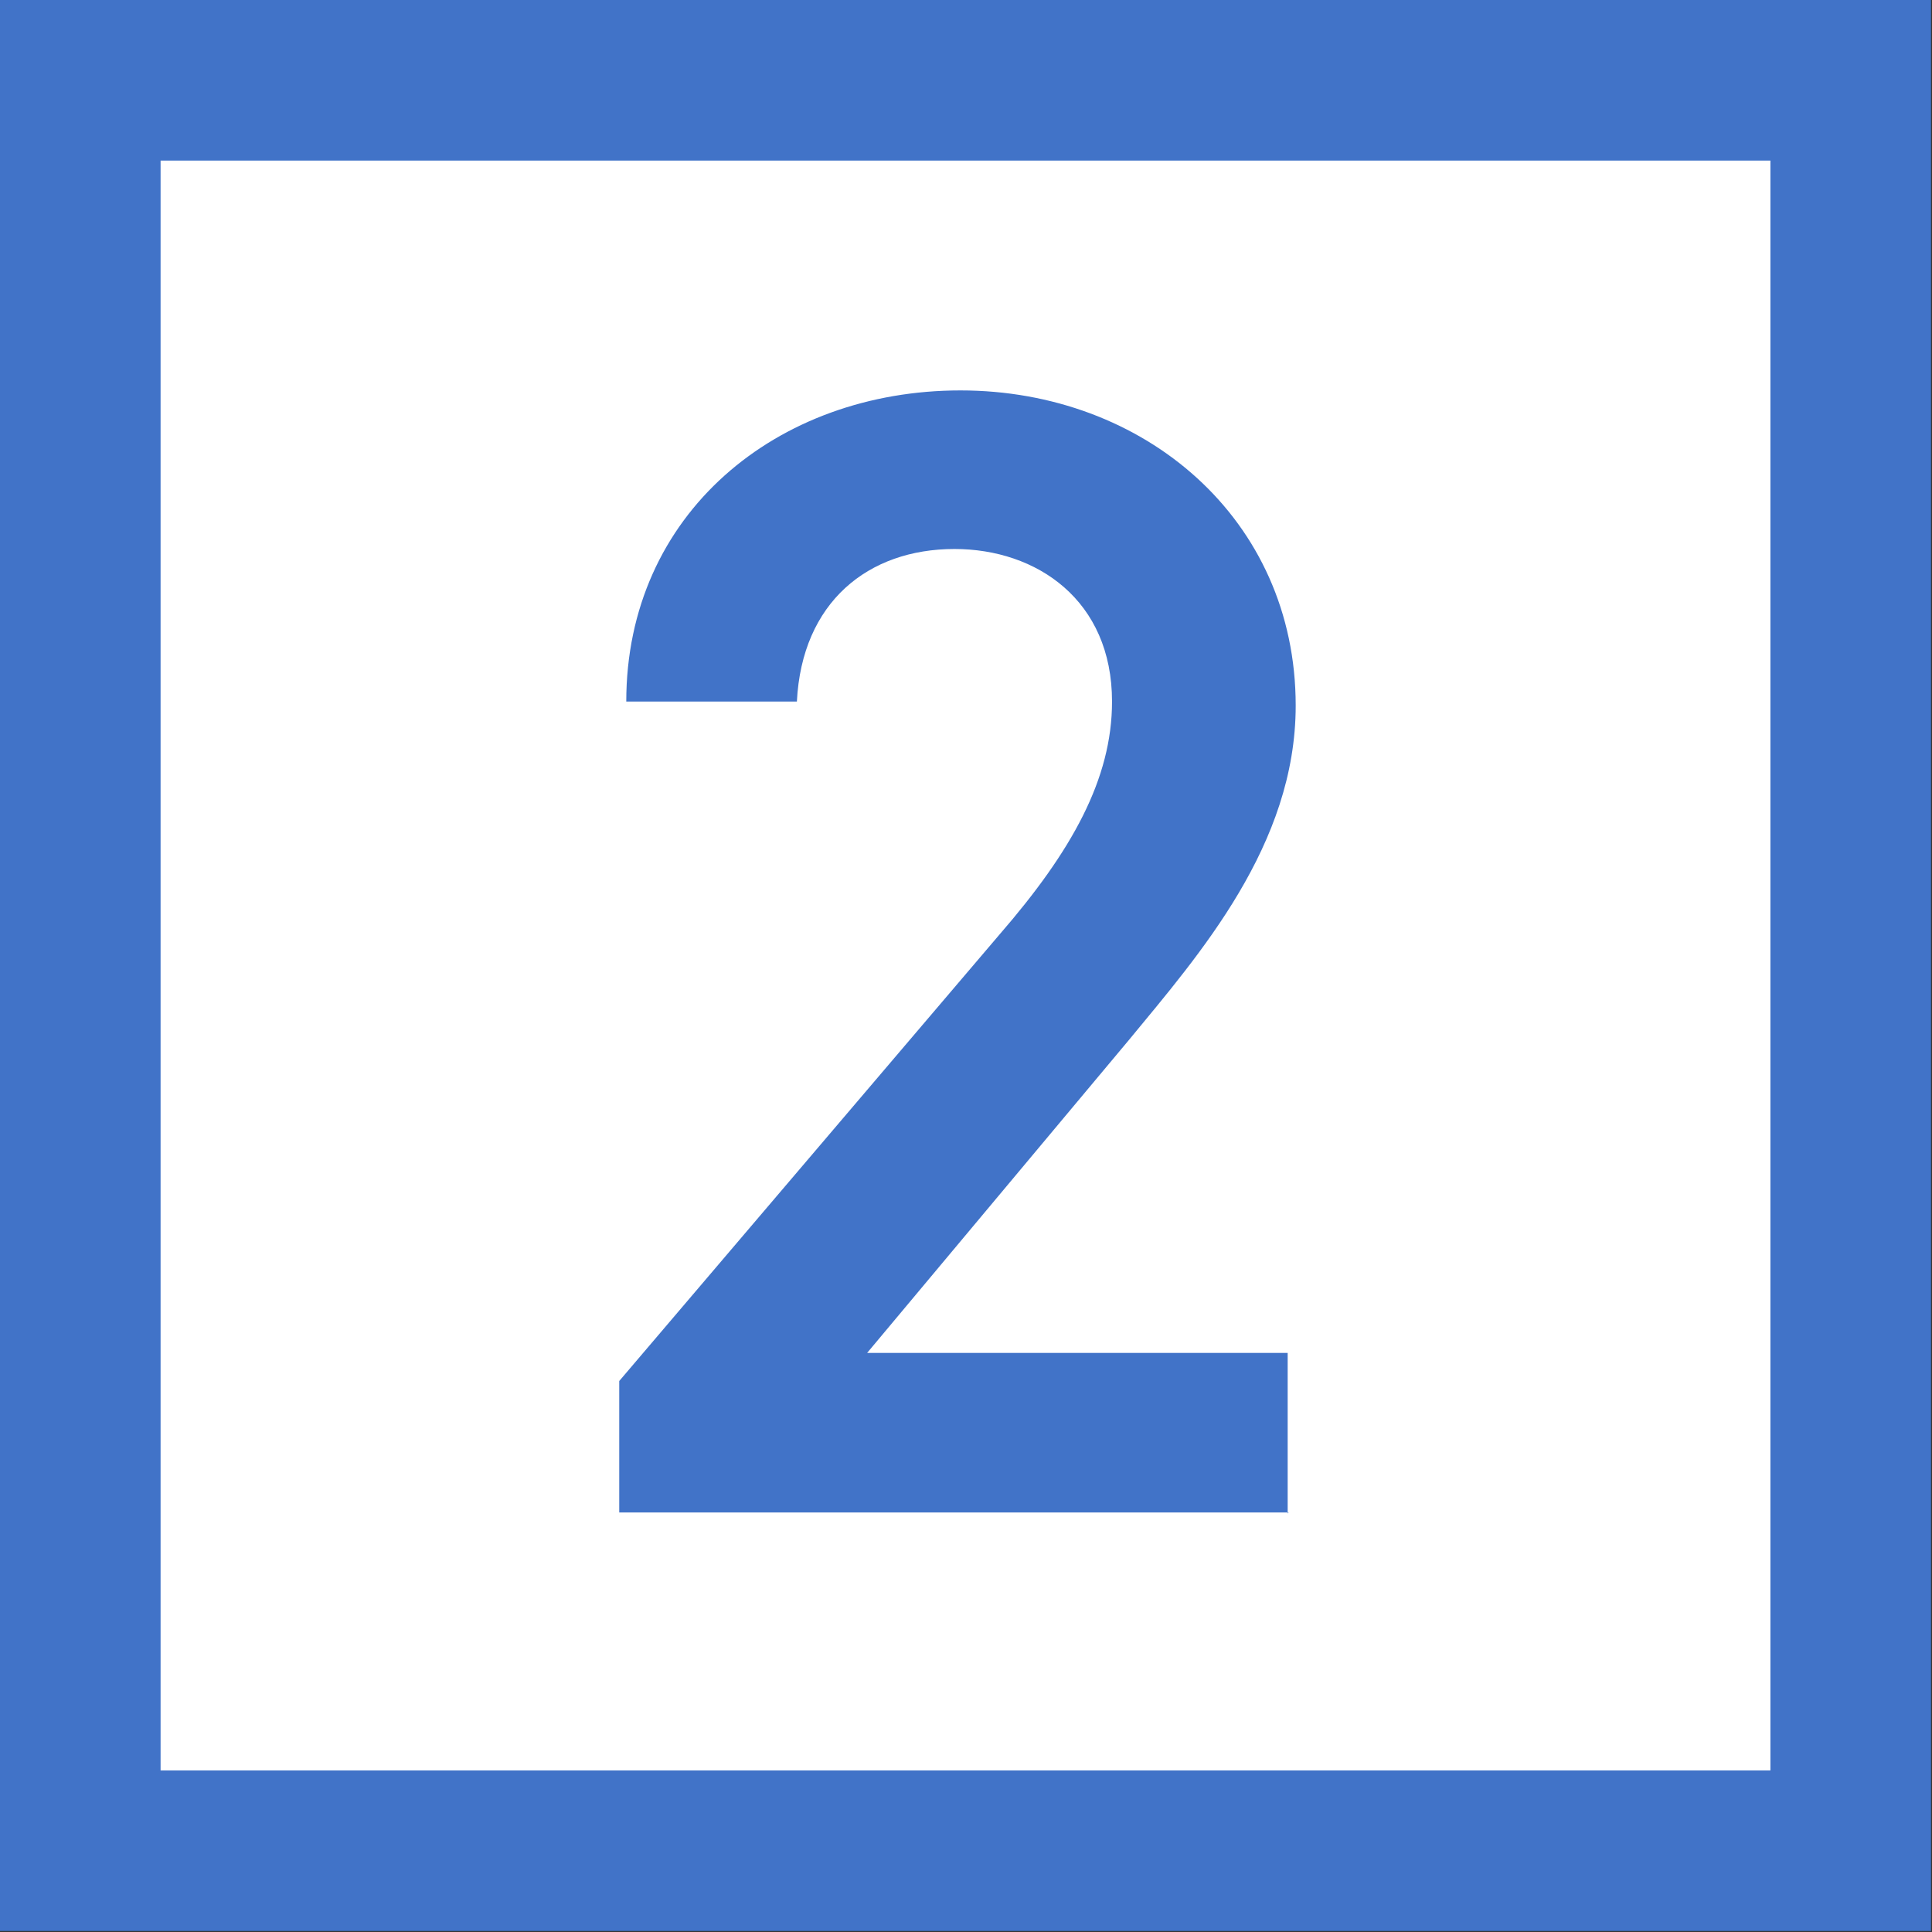
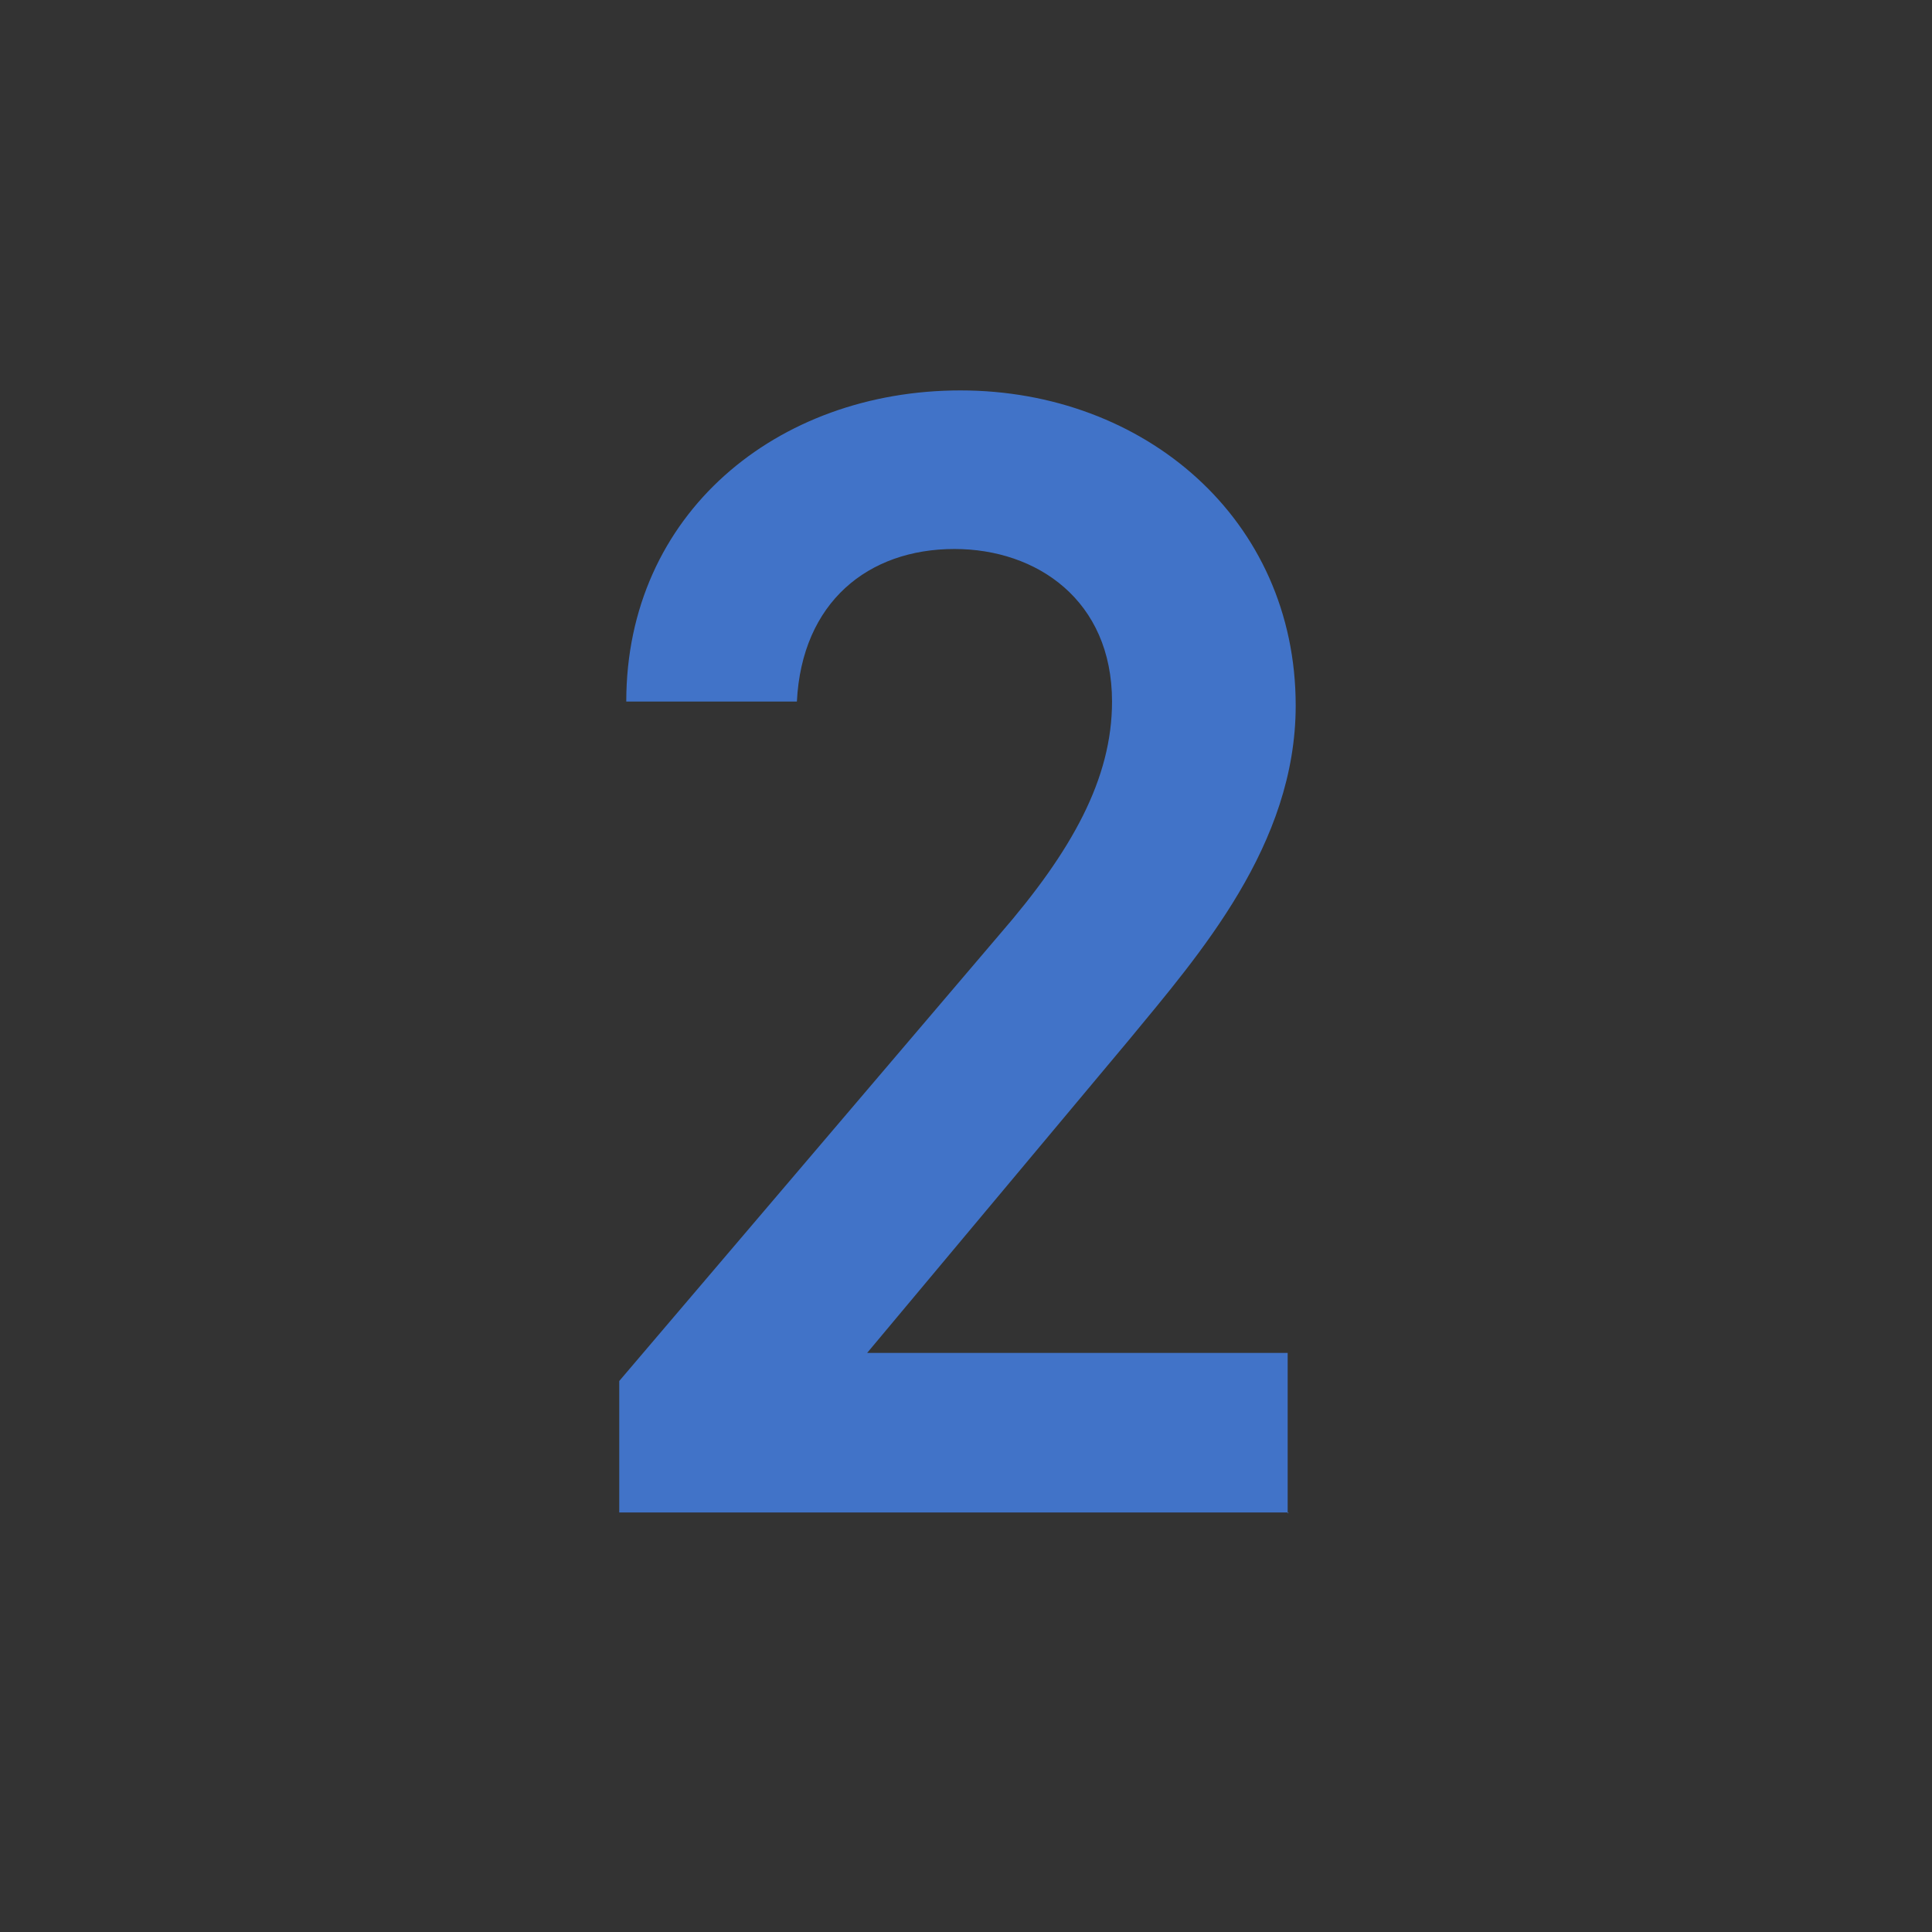
<svg xmlns="http://www.w3.org/2000/svg" id="Layer_2" data-name="Layer 2" viewBox="0 0 19.25 19.25">
  <rect x="0" y="0" width="19.25" height="19.25" fill="#333333" stroke="none" />
  <defs>
    <style>
      .cls-1 {
        fill: #4173c8;
      }

      .cls-2 {
        fill: #fff;
        stroke: #4173c8;
        stroke-miterlimit: 10;
        stroke-width: 1.6px;
      }
    </style>
  </defs>
  <g id="design">
    <g>
-       <rect class="cls-2" x=".8" y=".8" width="17.64" height="17.64" />
      <path class="cls-1" d="M12.84,15.07H6.17v-1.31l3.79-4.45c.72-.83,1.12-1.55,1.12-2.32,0-1.01-.75-1.52-1.57-1.52-.86,0-1.52,.53-1.57,1.52h-1.7c0-1.87,1.5-3.1,3.33-3.1s3.34,1.28,3.34,3.14c0,1.39-.96,2.48-1.66,3.33l-2.61,3.12h4.19v1.6Z" />
    </g>
  </g>
</svg>